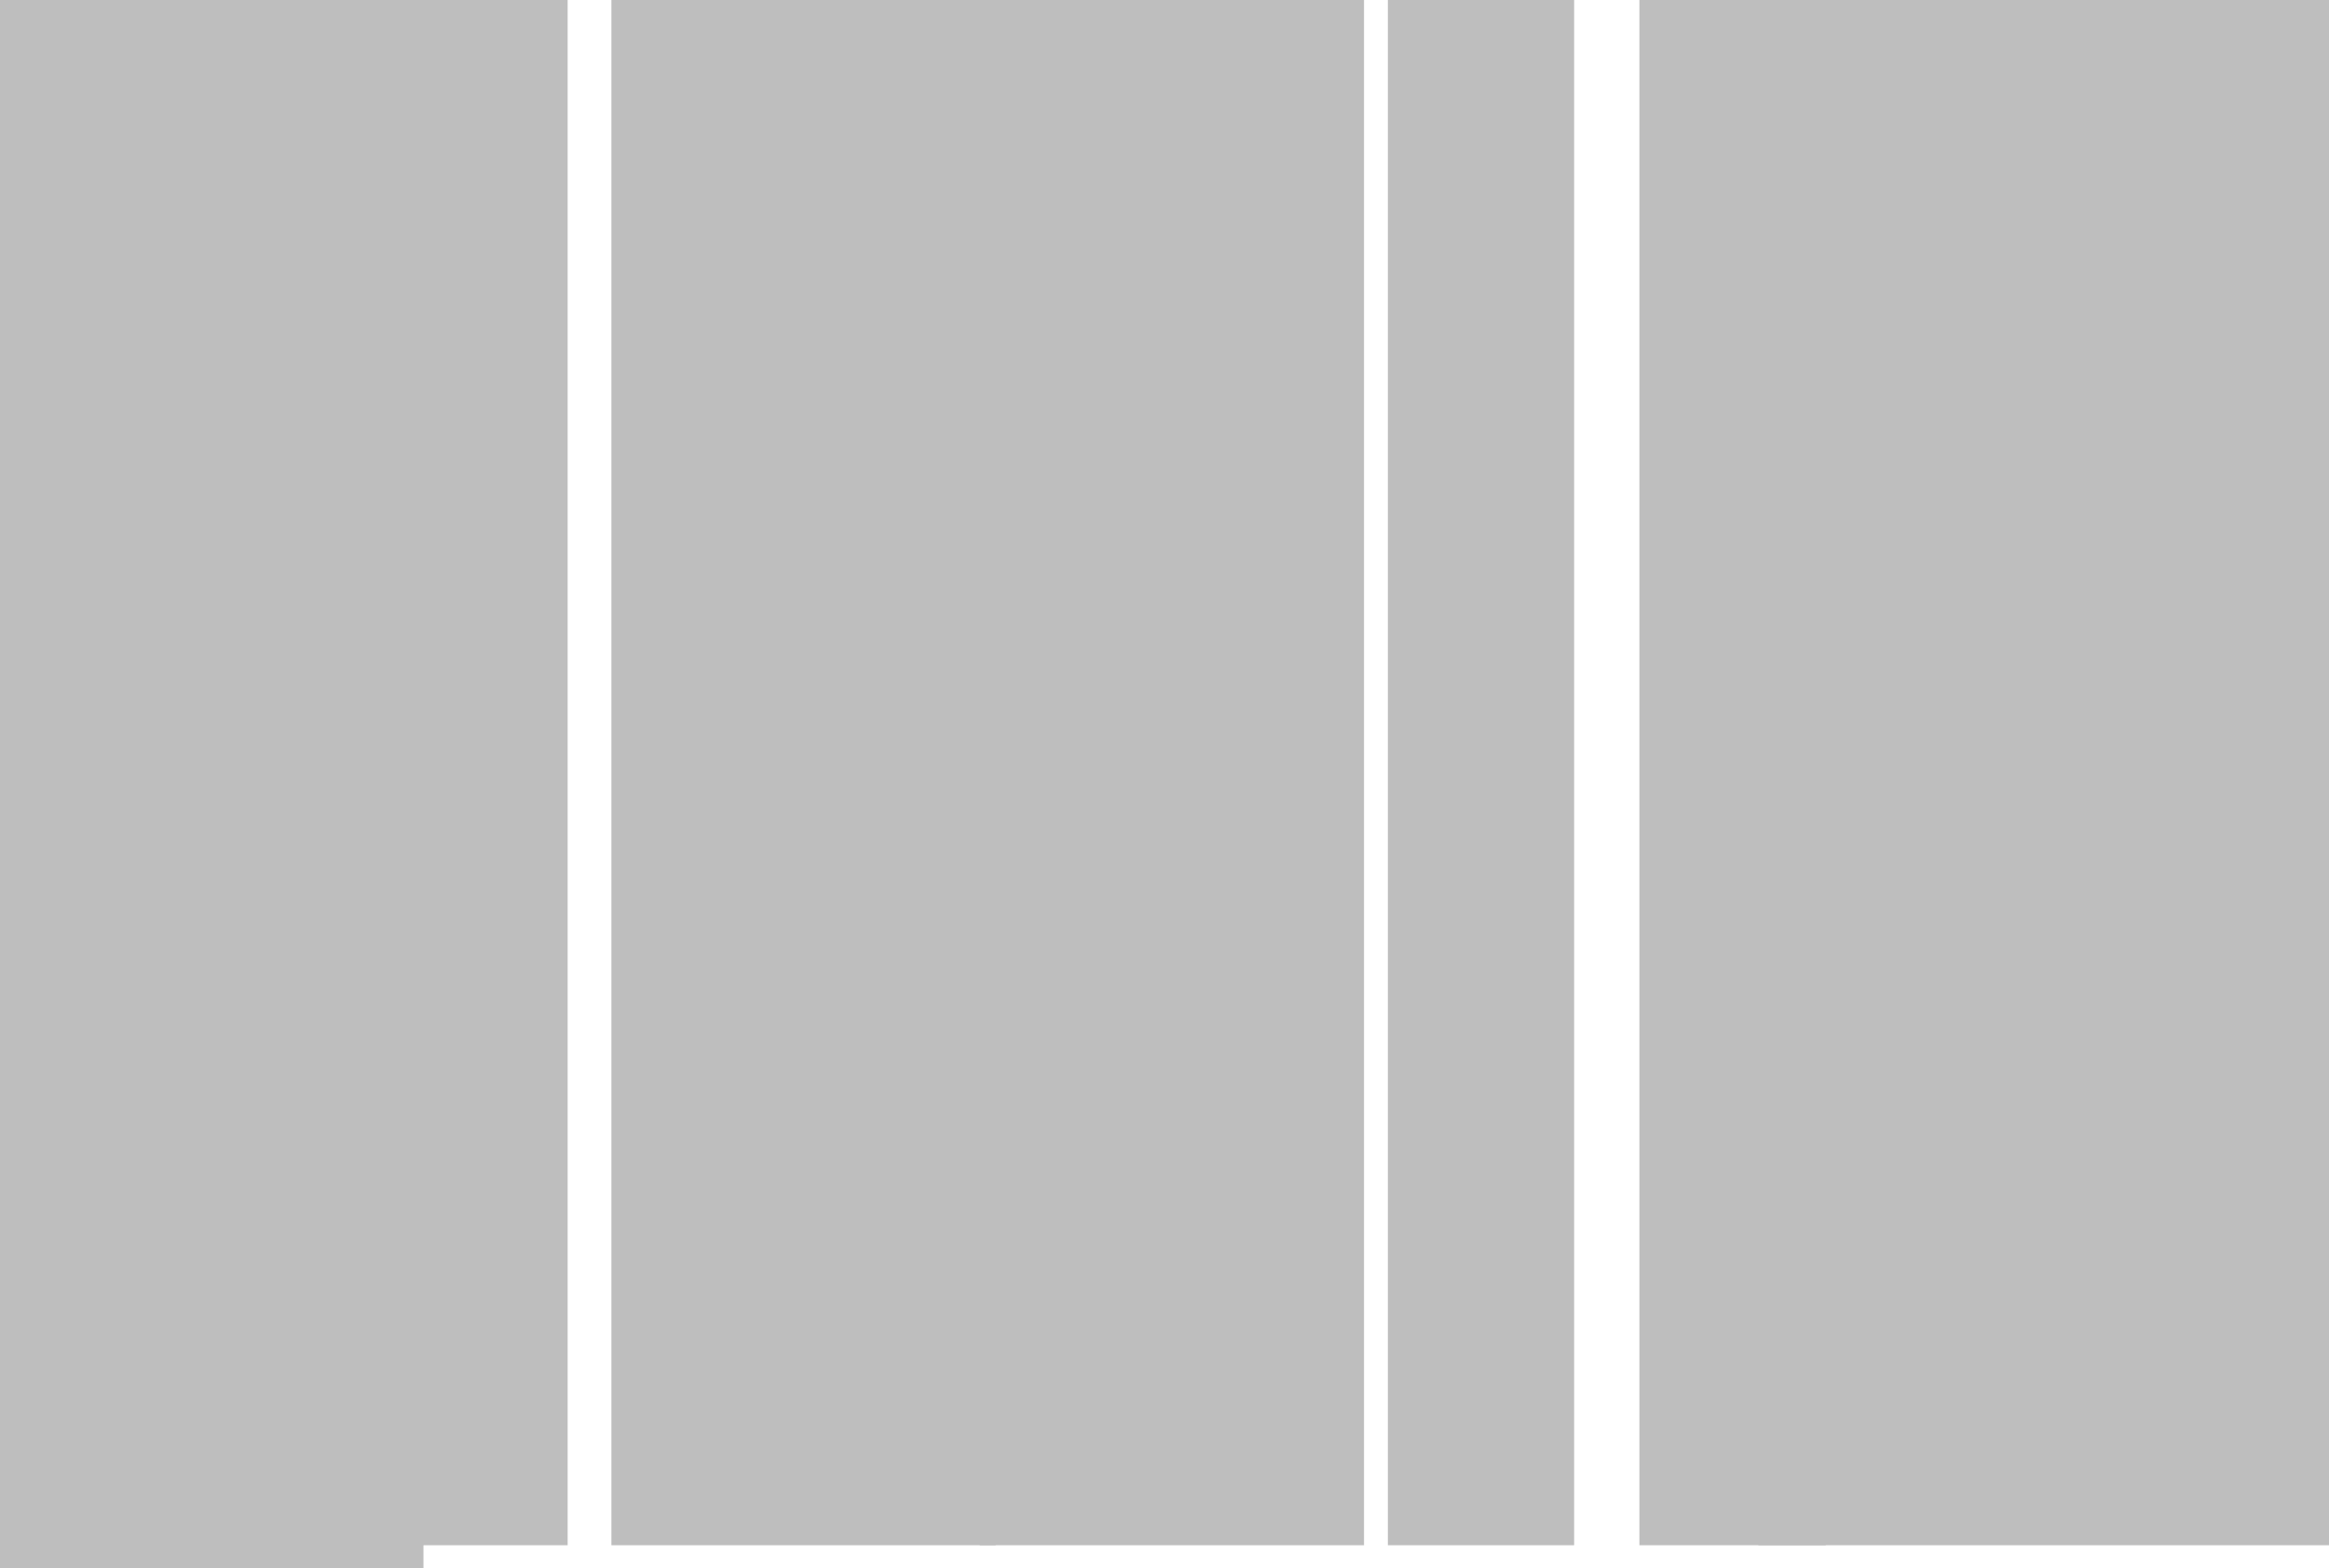
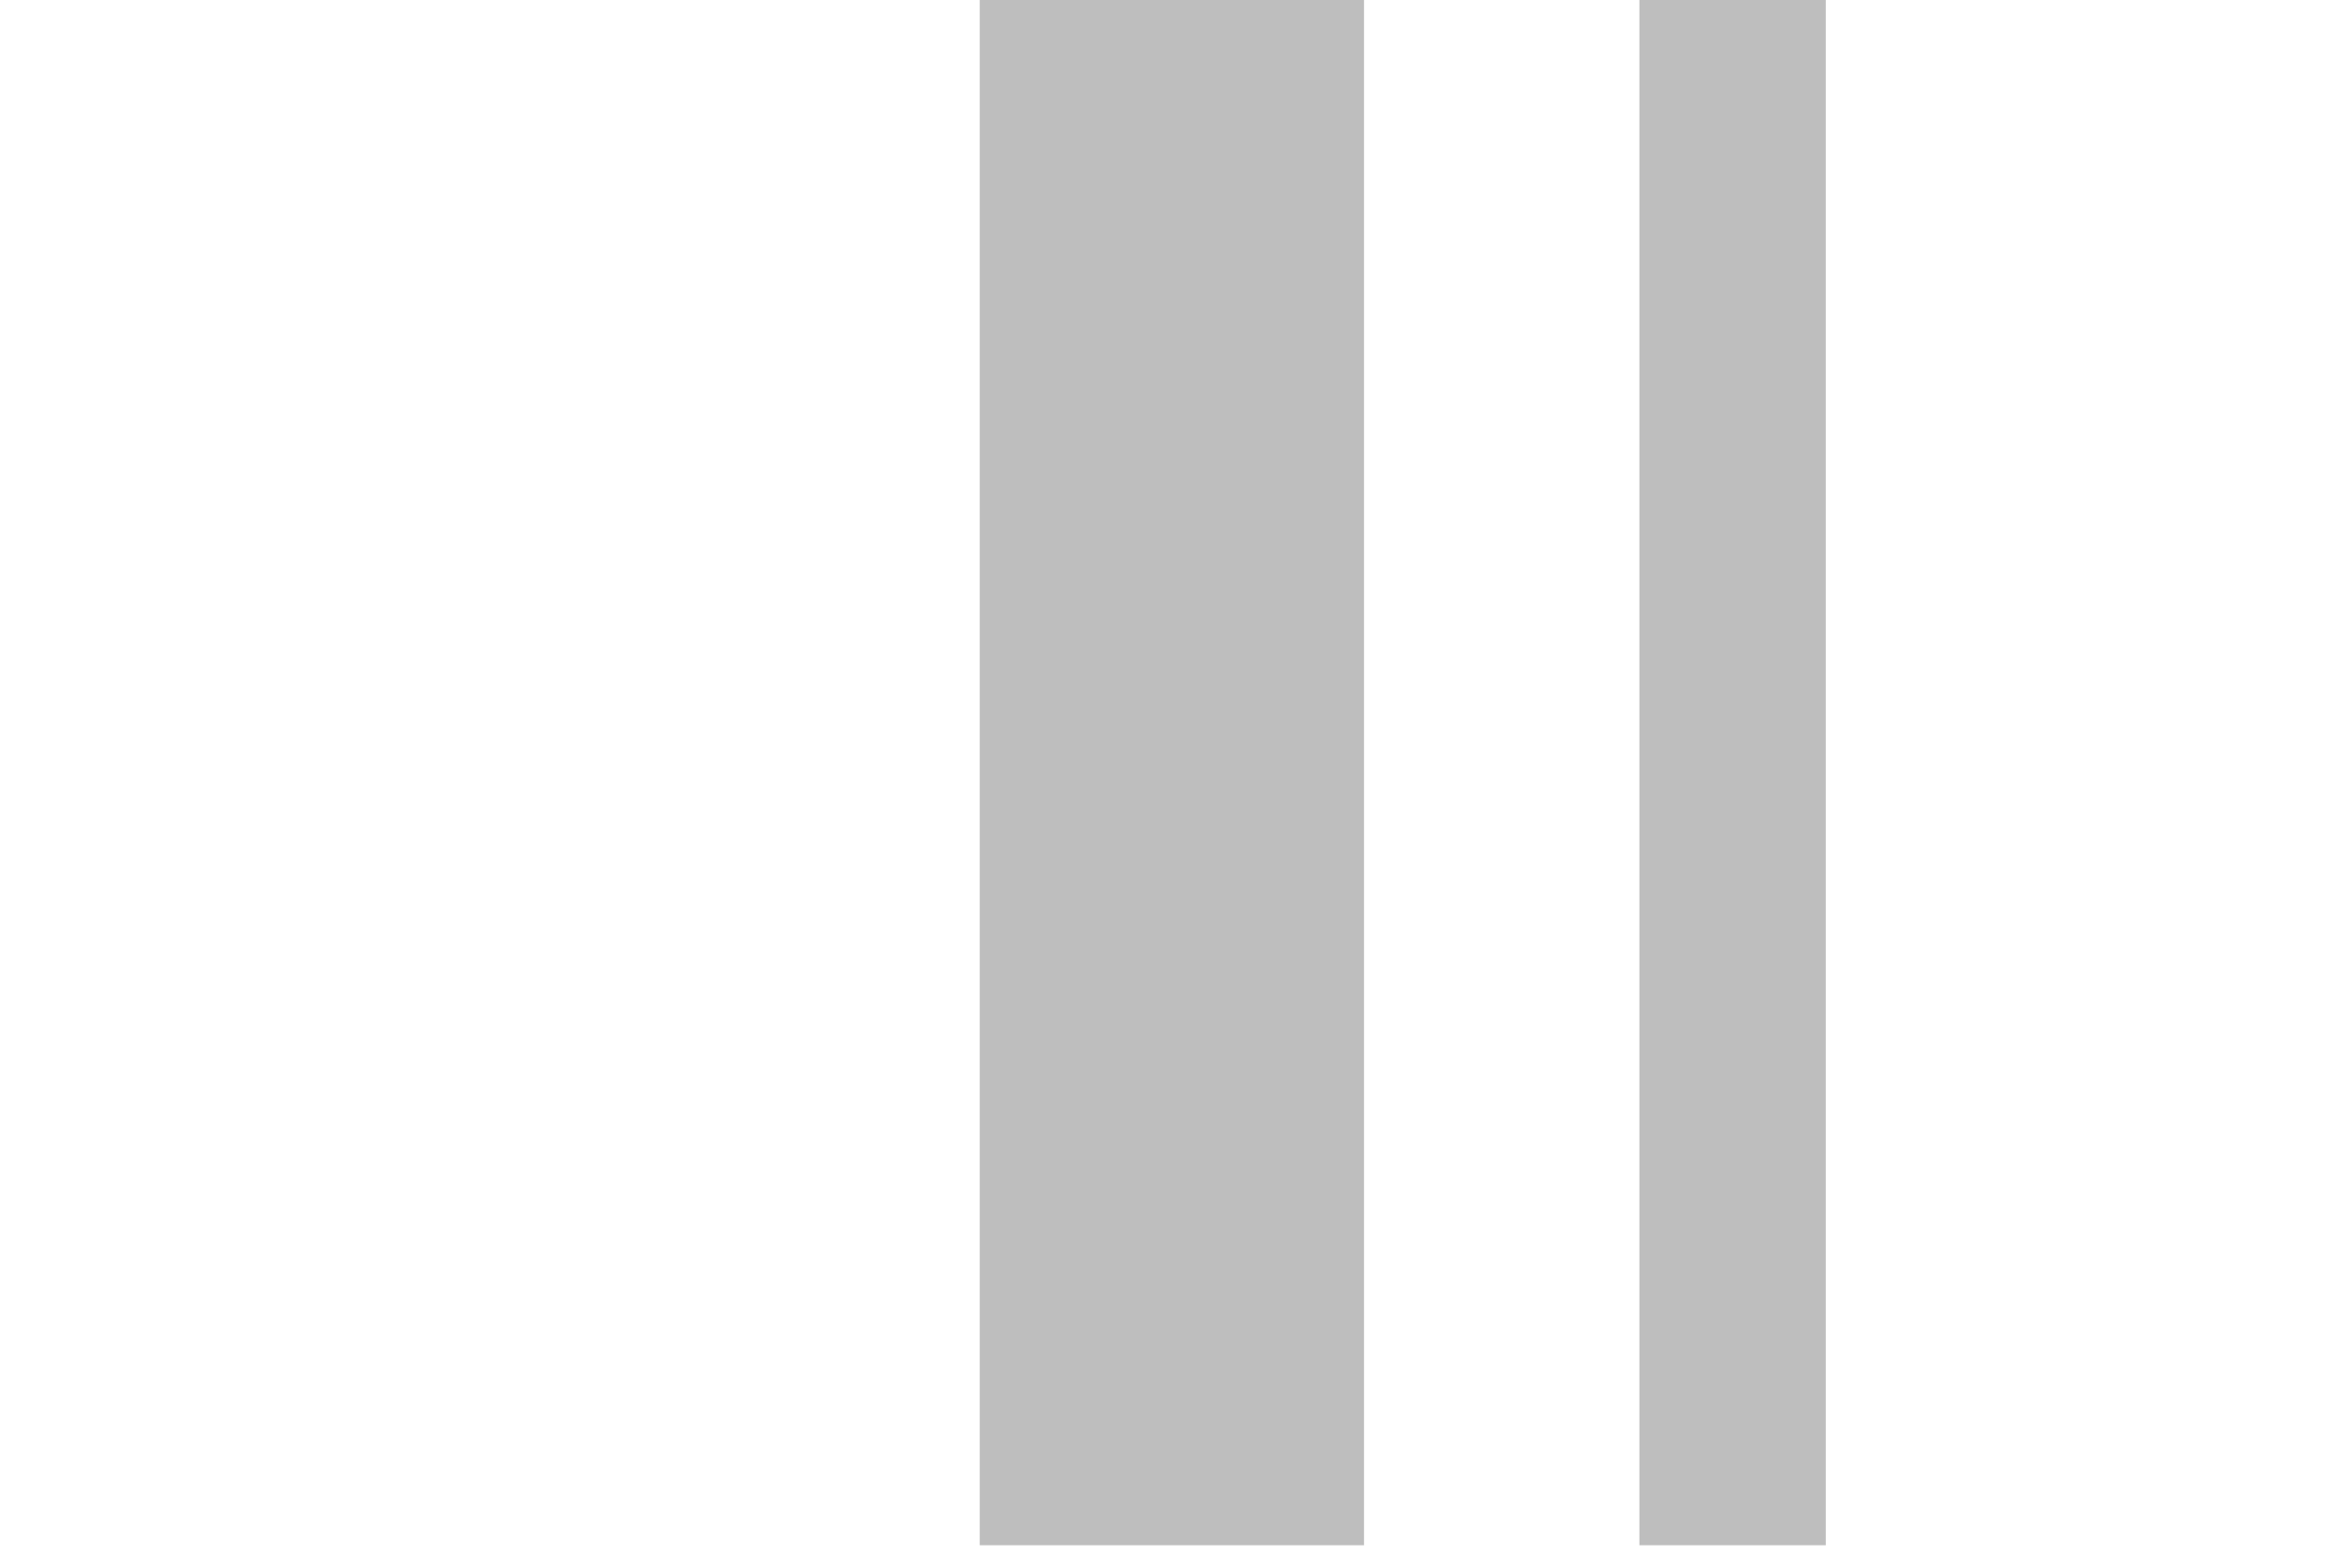
<svg xmlns="http://www.w3.org/2000/svg" width="33" height="22.221" viewBox="0 0 33 22.221">
-   <rect id="Retângulo_2993" data-name="Retângulo 2993" width="6" height="22.221" fill="#BEBEBE" />
-   <rect id="Retângulo_2994" data-name="Retângulo 2994" width="5.445" height="21.893" transform="translate(8.663)" fill="#BEBEBE" />
  <rect id="Retângulo_2995" data-name="Retângulo 2995" width="5.445" height="21.893" transform="translate(13.882)" fill="#BEBEBE" />
-   <rect id="Retângulo_2996" data-name="Retângulo 2996" width="8.086" height="21.893" transform="translate(24.914)" fill="#BEBEBE" />
-   <rect id="Retângulo_2997" data-name="Retângulo 2997" width="2.641" height="21.893" transform="translate(5.402)" fill="#BEBEBE" />
-   <rect id="Retângulo_2998" data-name="Retângulo 2998" width="2.639" height="21.893" transform="translate(19.665)" fill="#BEBEBE" />
  <rect id="Retângulo_2999" data-name="Retângulo 2999" width="2.641" height="21.893" transform="translate(23.229)" fill="#BEBEBE" />
</svg>